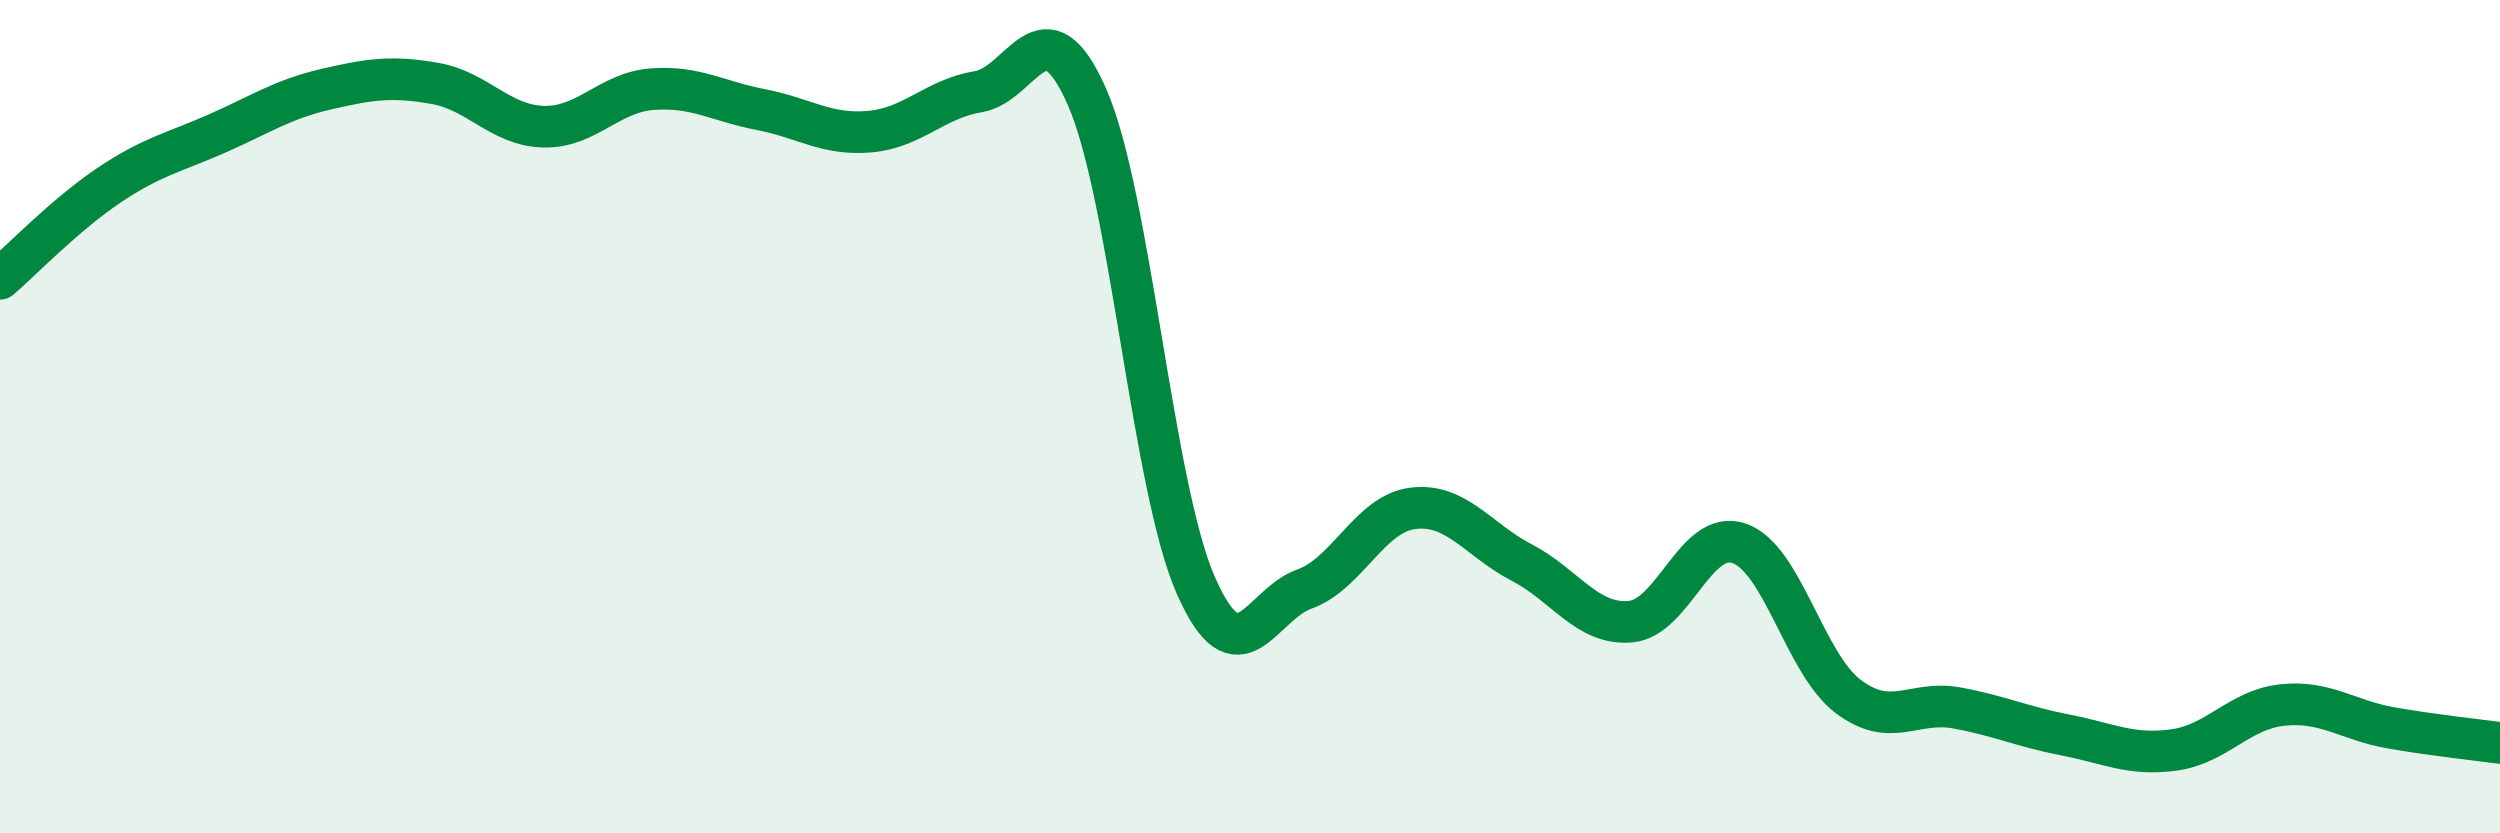
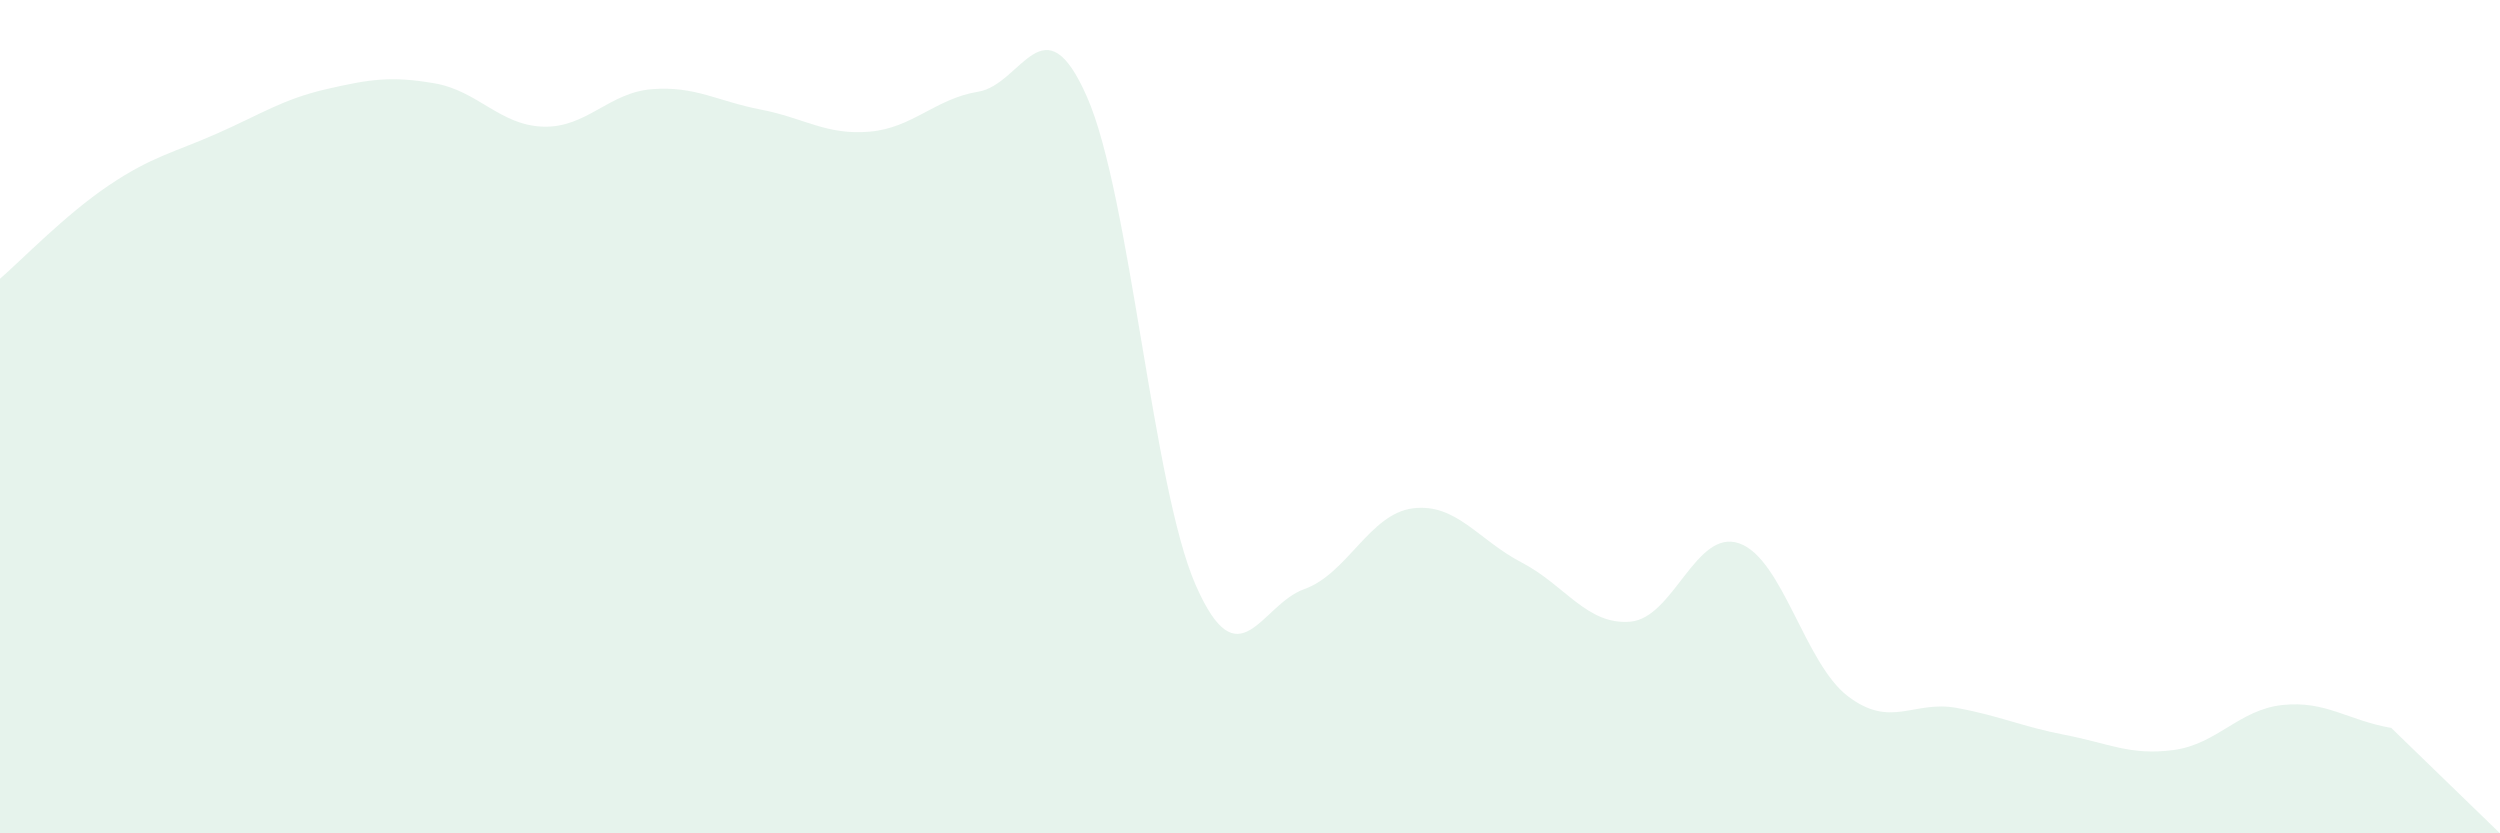
<svg xmlns="http://www.w3.org/2000/svg" width="60" height="20" viewBox="0 0 60 20">
-   <path d="M 0,6.69 C 0.52,6.24 1.57,5.15 2.61,4.45 C 3.65,3.75 4.18,3.66 5.22,3.2 C 6.26,2.74 6.79,2.38 7.83,2.14 C 8.87,1.9 9.39,1.82 10.43,2 C 11.47,2.18 12,3.01 13.04,3.04 C 14.08,3.07 14.61,2.22 15.65,2.14 C 16.69,2.06 17.22,2.43 18.26,2.63 C 19.3,2.83 19.83,3.25 20.87,3.16 C 21.91,3.07 22.44,2.37 23.48,2.2 C 24.52,2.03 25.05,-0.04 26.09,2.33 C 27.13,4.7 27.66,11.69 28.7,14.05 C 29.74,16.41 30.26,14.51 31.3,14.14 C 32.34,13.77 32.87,12.33 33.91,12.2 C 34.95,12.07 35.48,12.96 36.52,13.5 C 37.56,14.04 38.09,15.01 39.13,14.92 C 40.17,14.83 40.7,12.68 41.74,13.04 C 42.78,13.4 43.31,15.92 44.35,16.71 C 45.39,17.5 45.92,16.8 46.96,16.99 C 48,17.18 48.53,17.44 49.57,17.64 C 50.61,17.84 51.13,18.14 52.17,18 C 53.21,17.86 53.74,17.03 54.78,16.92 C 55.82,16.81 56.35,17.29 57.39,17.47 C 58.43,17.65 59.48,17.76 60,17.83L60 20L0 20Z" fill="#008740" opacity="0.1" stroke-linecap="round" stroke-linejoin="round" />
-   <path d="M 0,6.69 C 0.52,6.24 1.57,5.15 2.61,4.45 C 3.65,3.75 4.18,3.66 5.22,3.2 C 6.26,2.74 6.79,2.38 7.83,2.14 C 8.87,1.9 9.39,1.82 10.43,2 C 11.47,2.18 12,3.01 13.04,3.04 C 14.08,3.07 14.61,2.22 15.65,2.14 C 16.69,2.06 17.22,2.43 18.26,2.63 C 19.3,2.83 19.83,3.25 20.87,3.16 C 21.91,3.07 22.44,2.37 23.48,2.2 C 24.52,2.03 25.05,-0.04 26.09,2.33 C 27.13,4.7 27.66,11.69 28.7,14.05 C 29.74,16.41 30.26,14.51 31.3,14.14 C 32.34,13.77 32.87,12.33 33.91,12.2 C 34.95,12.07 35.48,12.96 36.52,13.5 C 37.56,14.04 38.09,15.01 39.13,14.92 C 40.17,14.83 40.7,12.68 41.74,13.04 C 42.78,13.4 43.31,15.92 44.35,16.71 C 45.39,17.5 45.92,16.8 46.96,16.99 C 48,17.18 48.53,17.44 49.57,17.64 C 50.61,17.84 51.13,18.14 52.17,18 C 53.21,17.86 53.74,17.03 54.78,16.92 C 55.82,16.81 56.35,17.29 57.39,17.47 C 58.43,17.65 59.48,17.76 60,17.83" stroke="#008740" stroke-width="1" fill="none" stroke-linecap="round" stroke-linejoin="round" />
+   <path d="M 0,6.69 C 0.52,6.24 1.57,5.15 2.61,4.45 C 3.65,3.75 4.18,3.66 5.22,3.2 C 6.26,2.74 6.79,2.38 7.83,2.14 C 8.87,1.9 9.39,1.82 10.43,2 C 11.47,2.18 12,3.01 13.04,3.04 C 14.08,3.07 14.61,2.22 15.65,2.14 C 16.69,2.06 17.22,2.43 18.26,2.63 C 19.3,2.83 19.83,3.25 20.87,3.16 C 21.91,3.07 22.44,2.37 23.48,2.2 C 24.52,2.03 25.05,-0.04 26.09,2.33 C 27.13,4.7 27.66,11.69 28.7,14.05 C 29.74,16.41 30.26,14.51 31.3,14.14 C 32.34,13.77 32.87,12.33 33.91,12.2 C 34.95,12.07 35.48,12.96 36.52,13.5 C 37.56,14.04 38.09,15.01 39.13,14.92 C 40.17,14.83 40.7,12.68 41.74,13.04 C 42.78,13.4 43.31,15.92 44.35,16.71 C 45.39,17.5 45.92,16.8 46.96,16.99 C 48,17.18 48.53,17.44 49.57,17.64 C 50.61,17.84 51.13,18.14 52.17,18 C 53.21,17.86 53.74,17.03 54.78,16.92 C 55.82,16.81 56.35,17.29 57.39,17.47 L60 20L0 20Z" fill="#008740" opacity="0.1" stroke-linecap="round" stroke-linejoin="round" />
</svg>